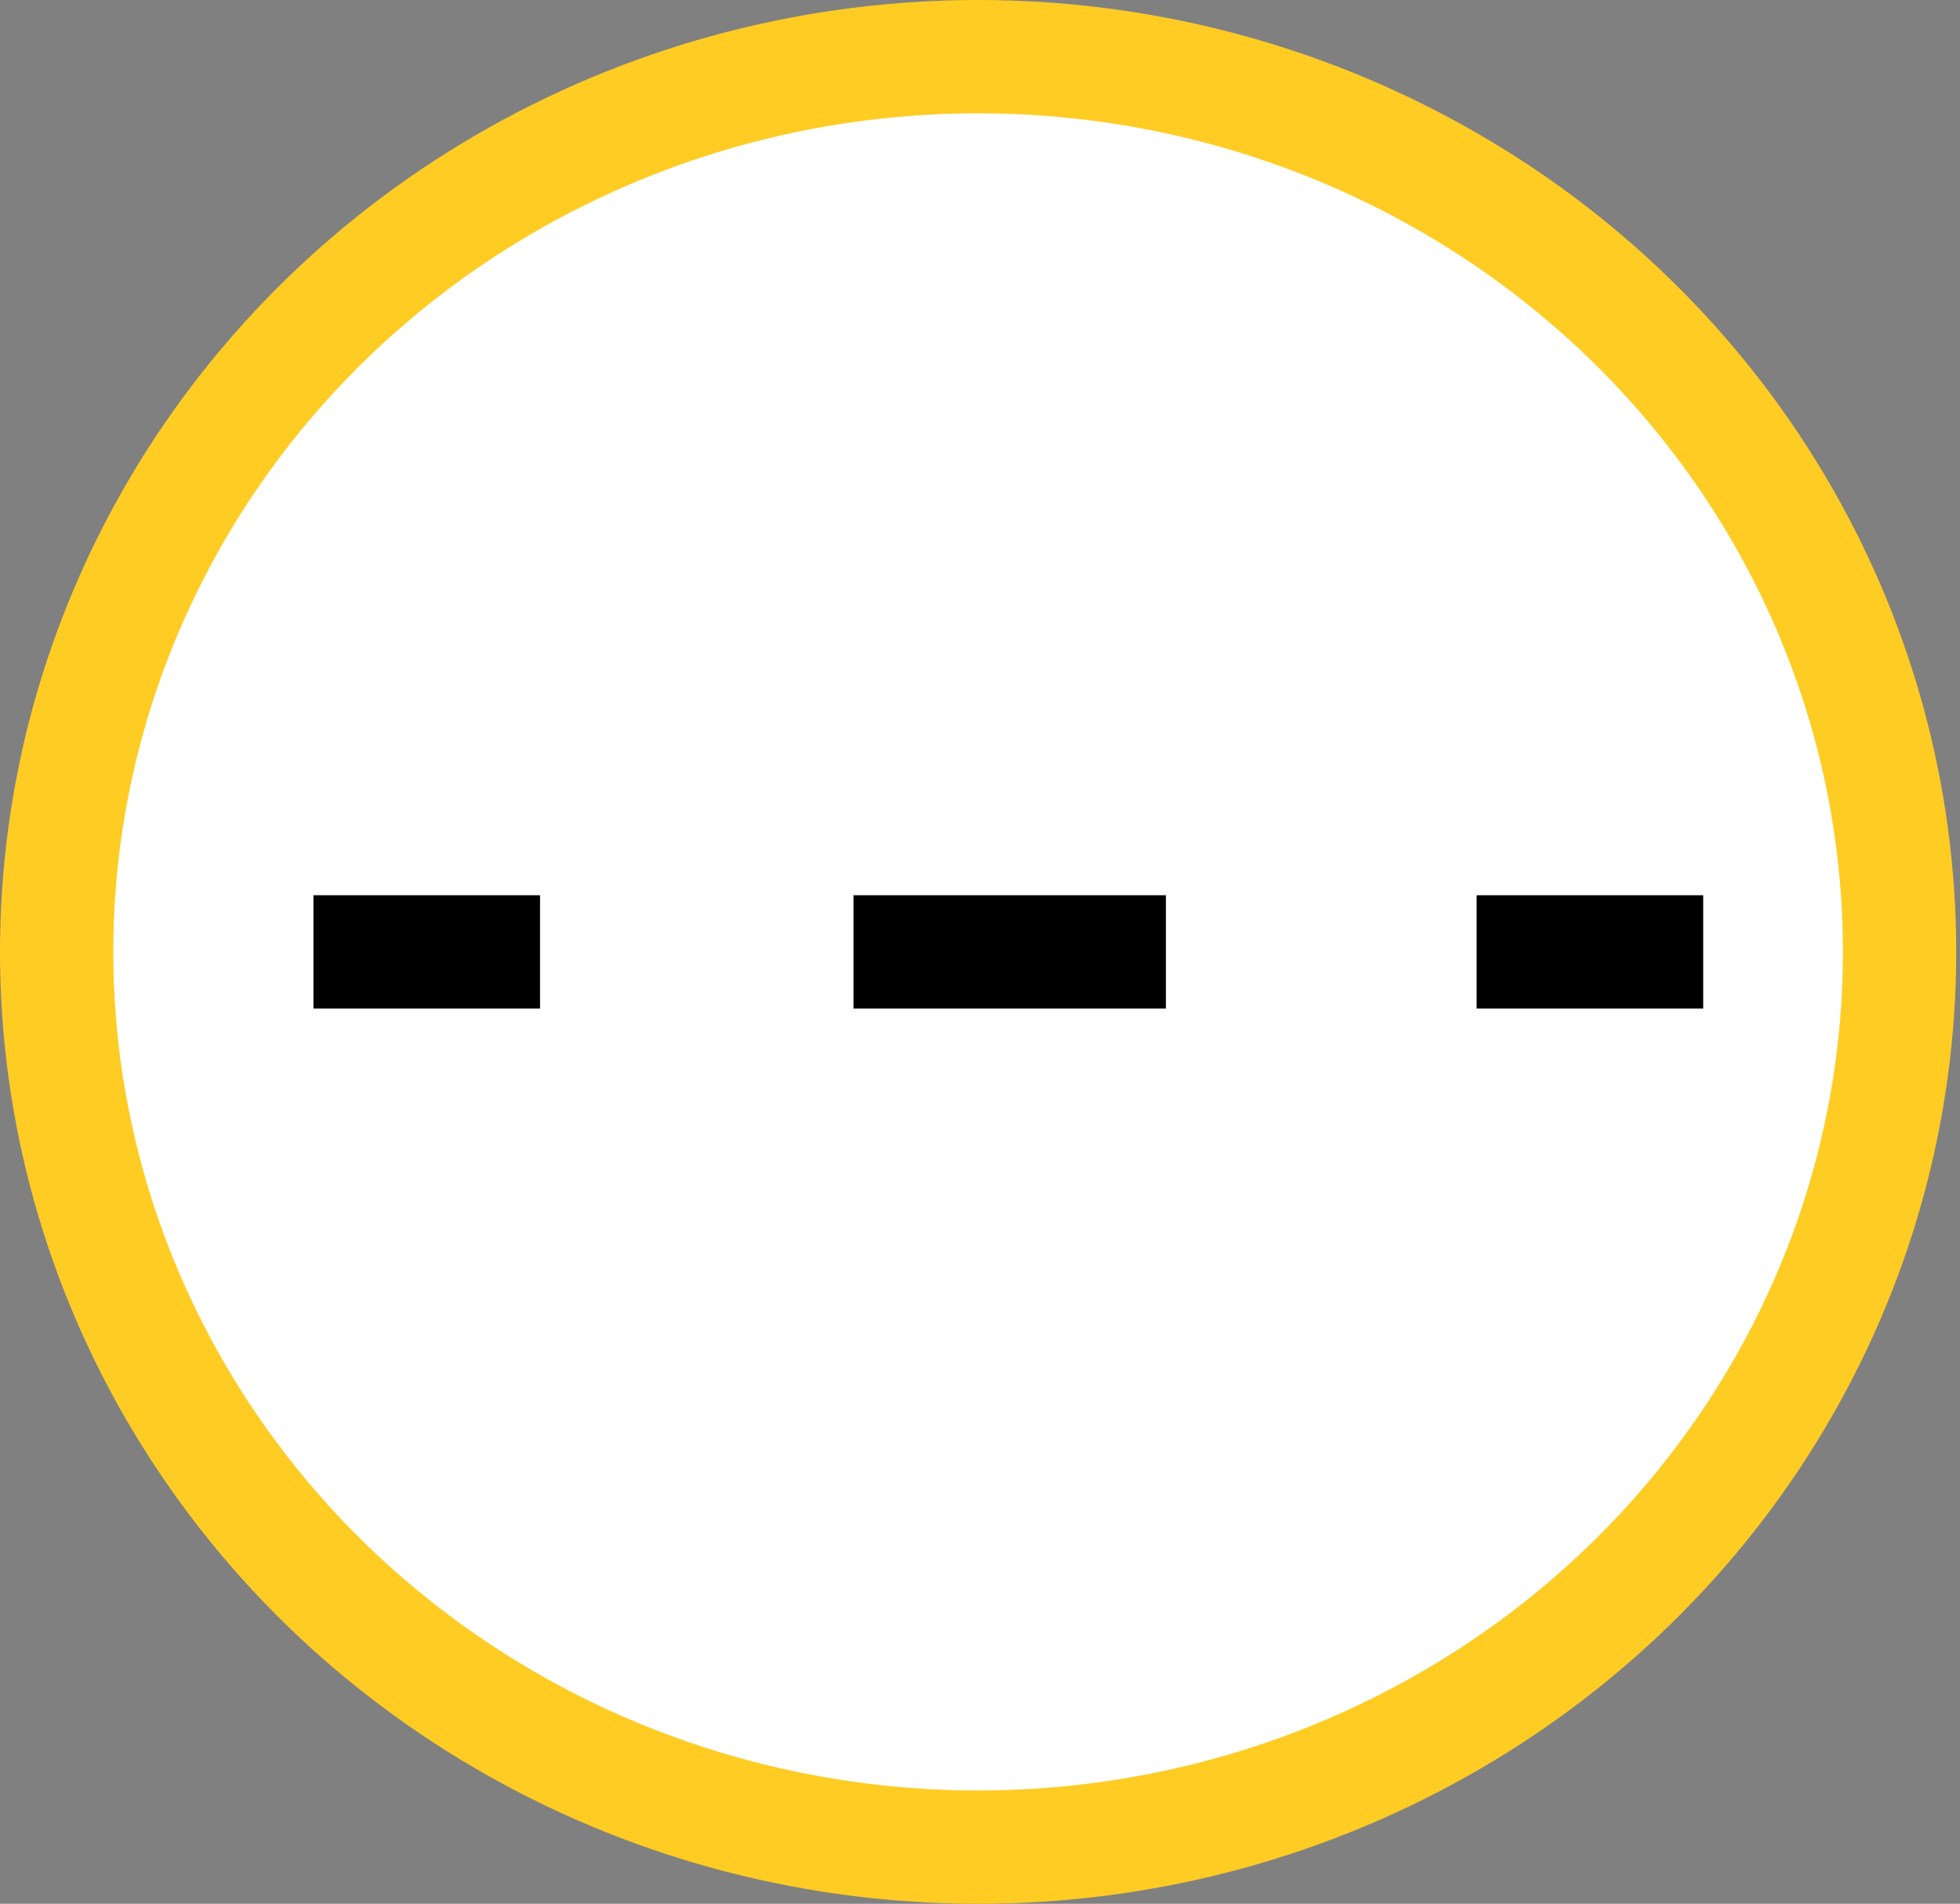
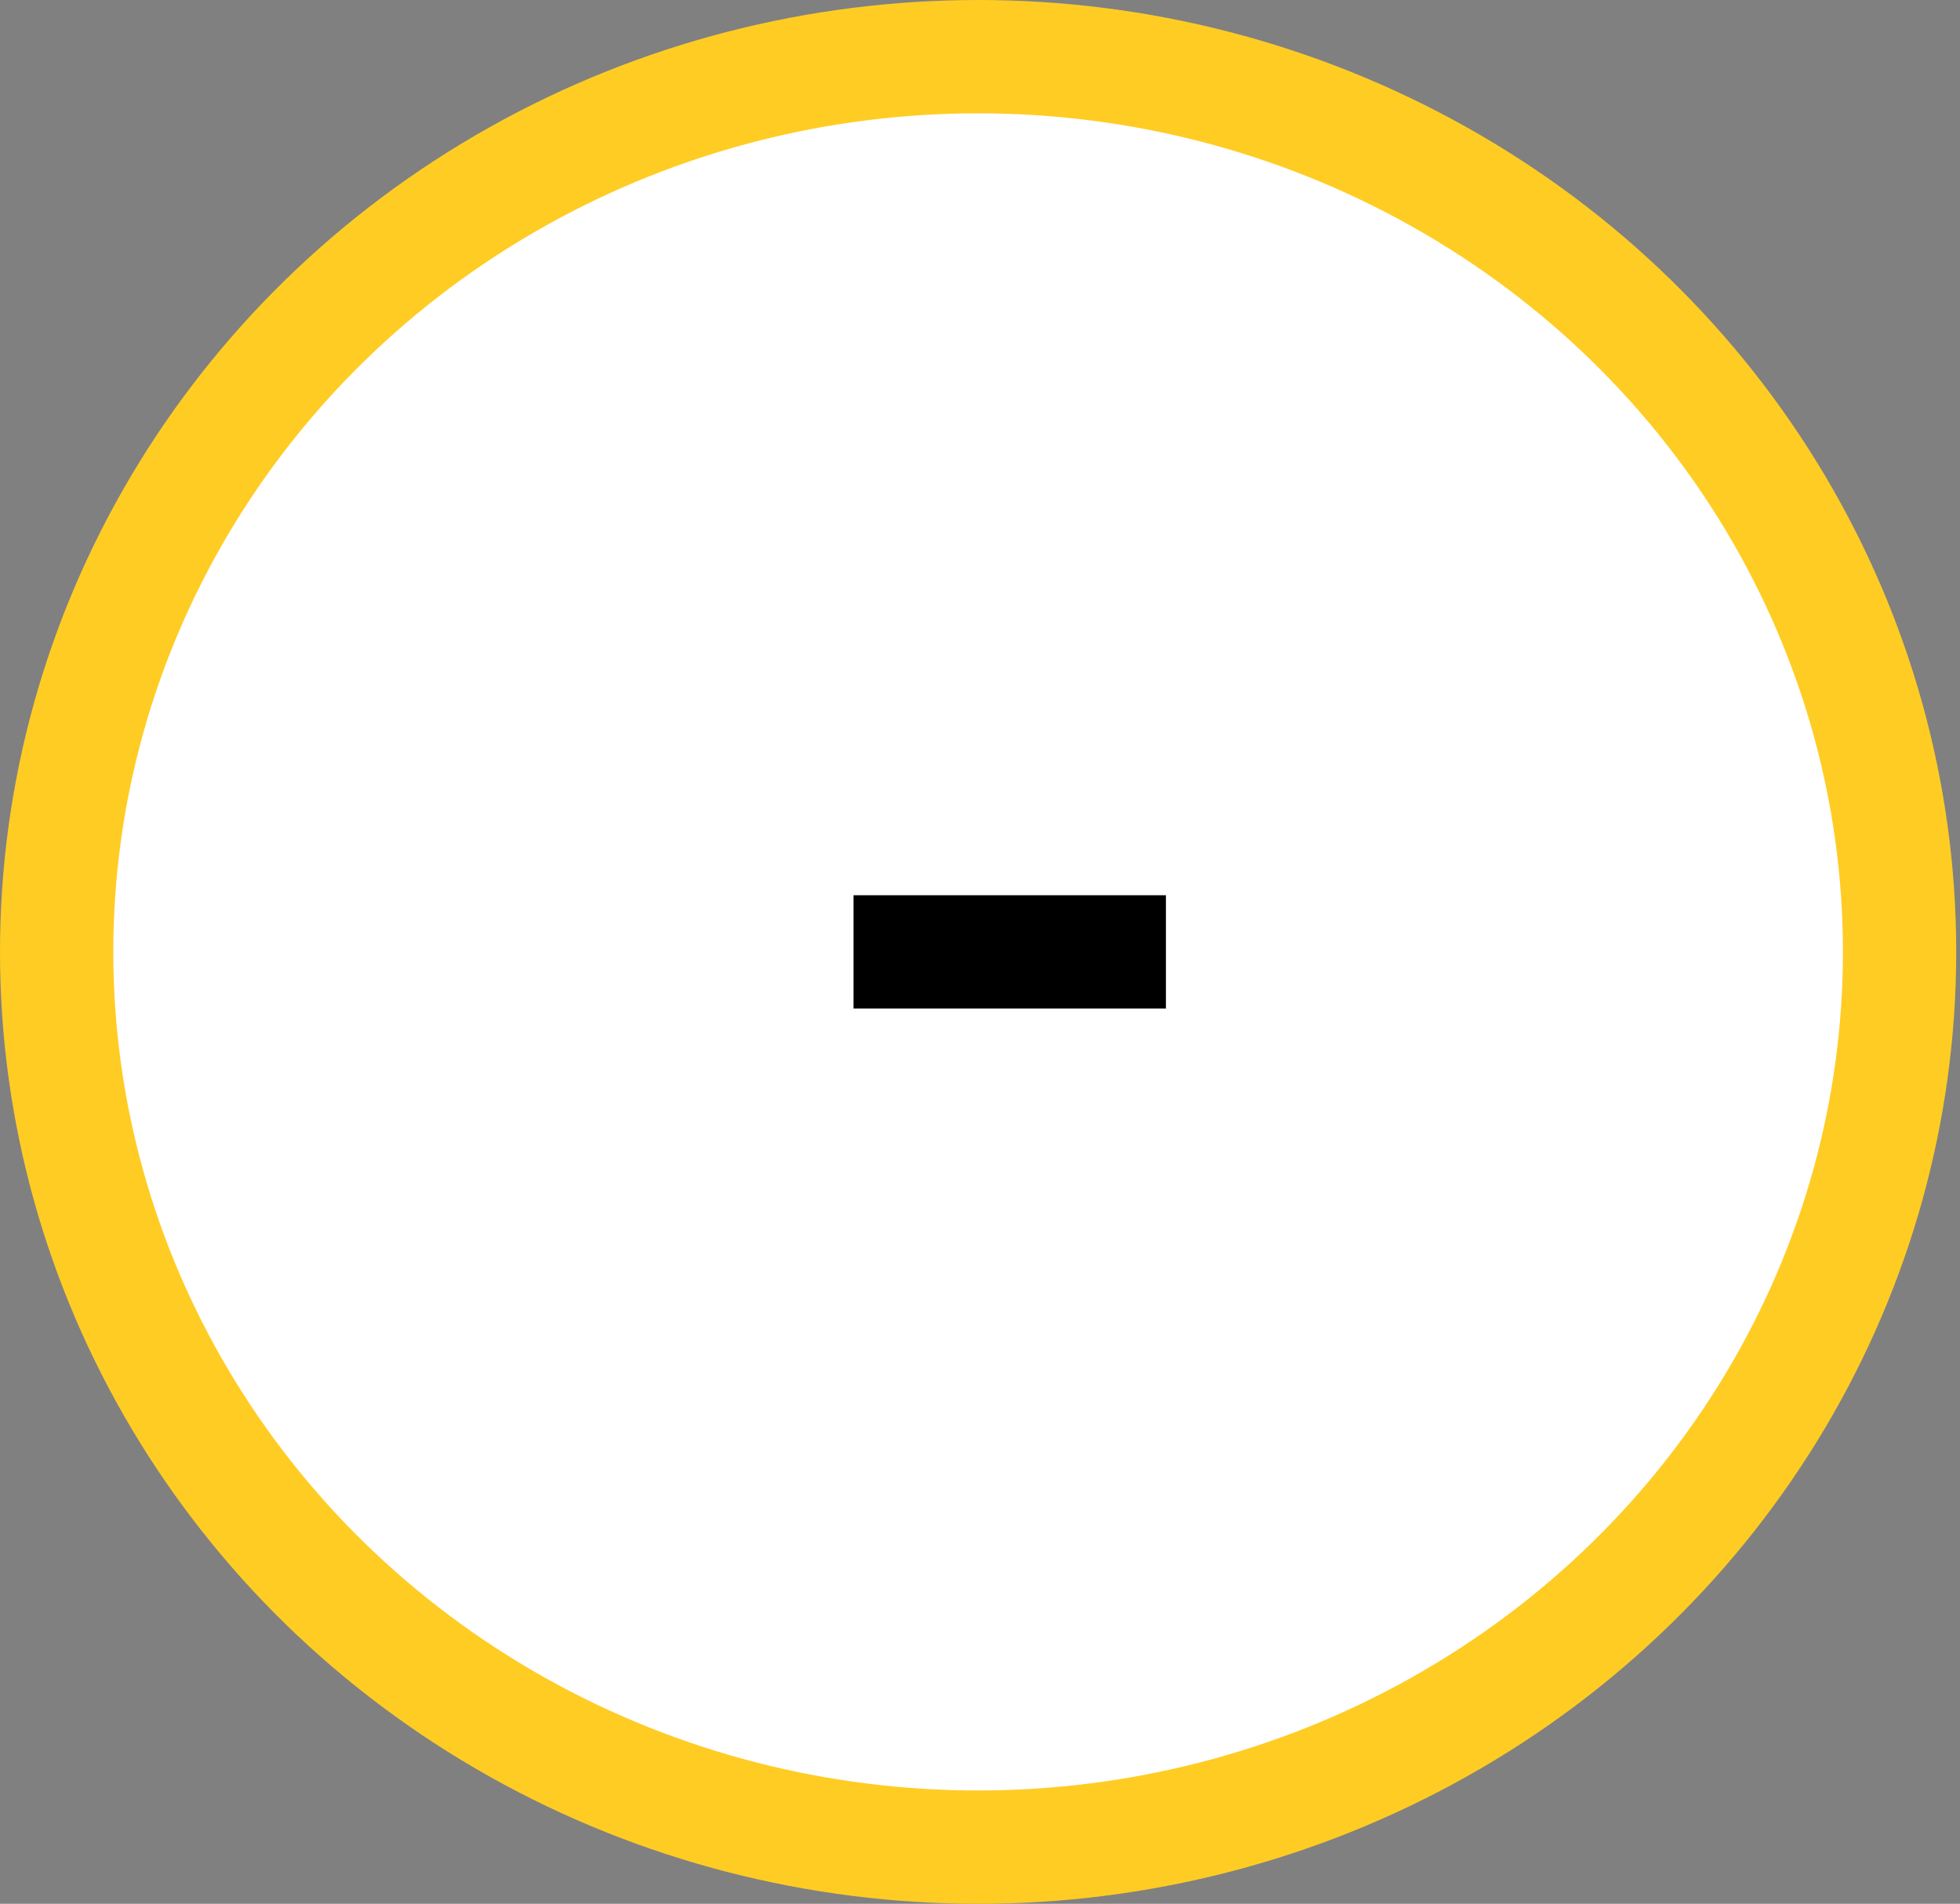
<svg xmlns="http://www.w3.org/2000/svg" version="1.0" id="Layer_3" x="0px" y="0px" width="51.9px" height="50.4px" viewBox="0 0 51.9 50.4" enable-background="new 0 0 51.9 50.4" xml:space="preserve">
  <rect x="0" y="0" width="51.9" height="50.4" fill="#808080" stroke="none" />
  <ellipse fill="#FFFFFF" stroke="#FFCC24" stroke-width="3" stroke-miterlimit="10" cx="25.9" cy="25.2" rx="24.4" ry="23.7" />
  <g>
    <g>
-       <line fill="none" stroke="#000000" stroke-width="3" stroke-miterlimit="10" x1="8.3" y1="25.2" x2="14.3" y2="25.2" />
      <line fill="none" stroke="#000000" stroke-width="3" stroke-miterlimit="10" stroke-dasharray="8.273,8.273" x1="22.6" y1="25.2" x2="35" y2="25.2" />
-       <line fill="none" stroke="#000000" stroke-width="3" stroke-miterlimit="10" x1="39.1" y1="25.2" x2="45.1" y2="25.2" />
    </g>
  </g>
</svg>